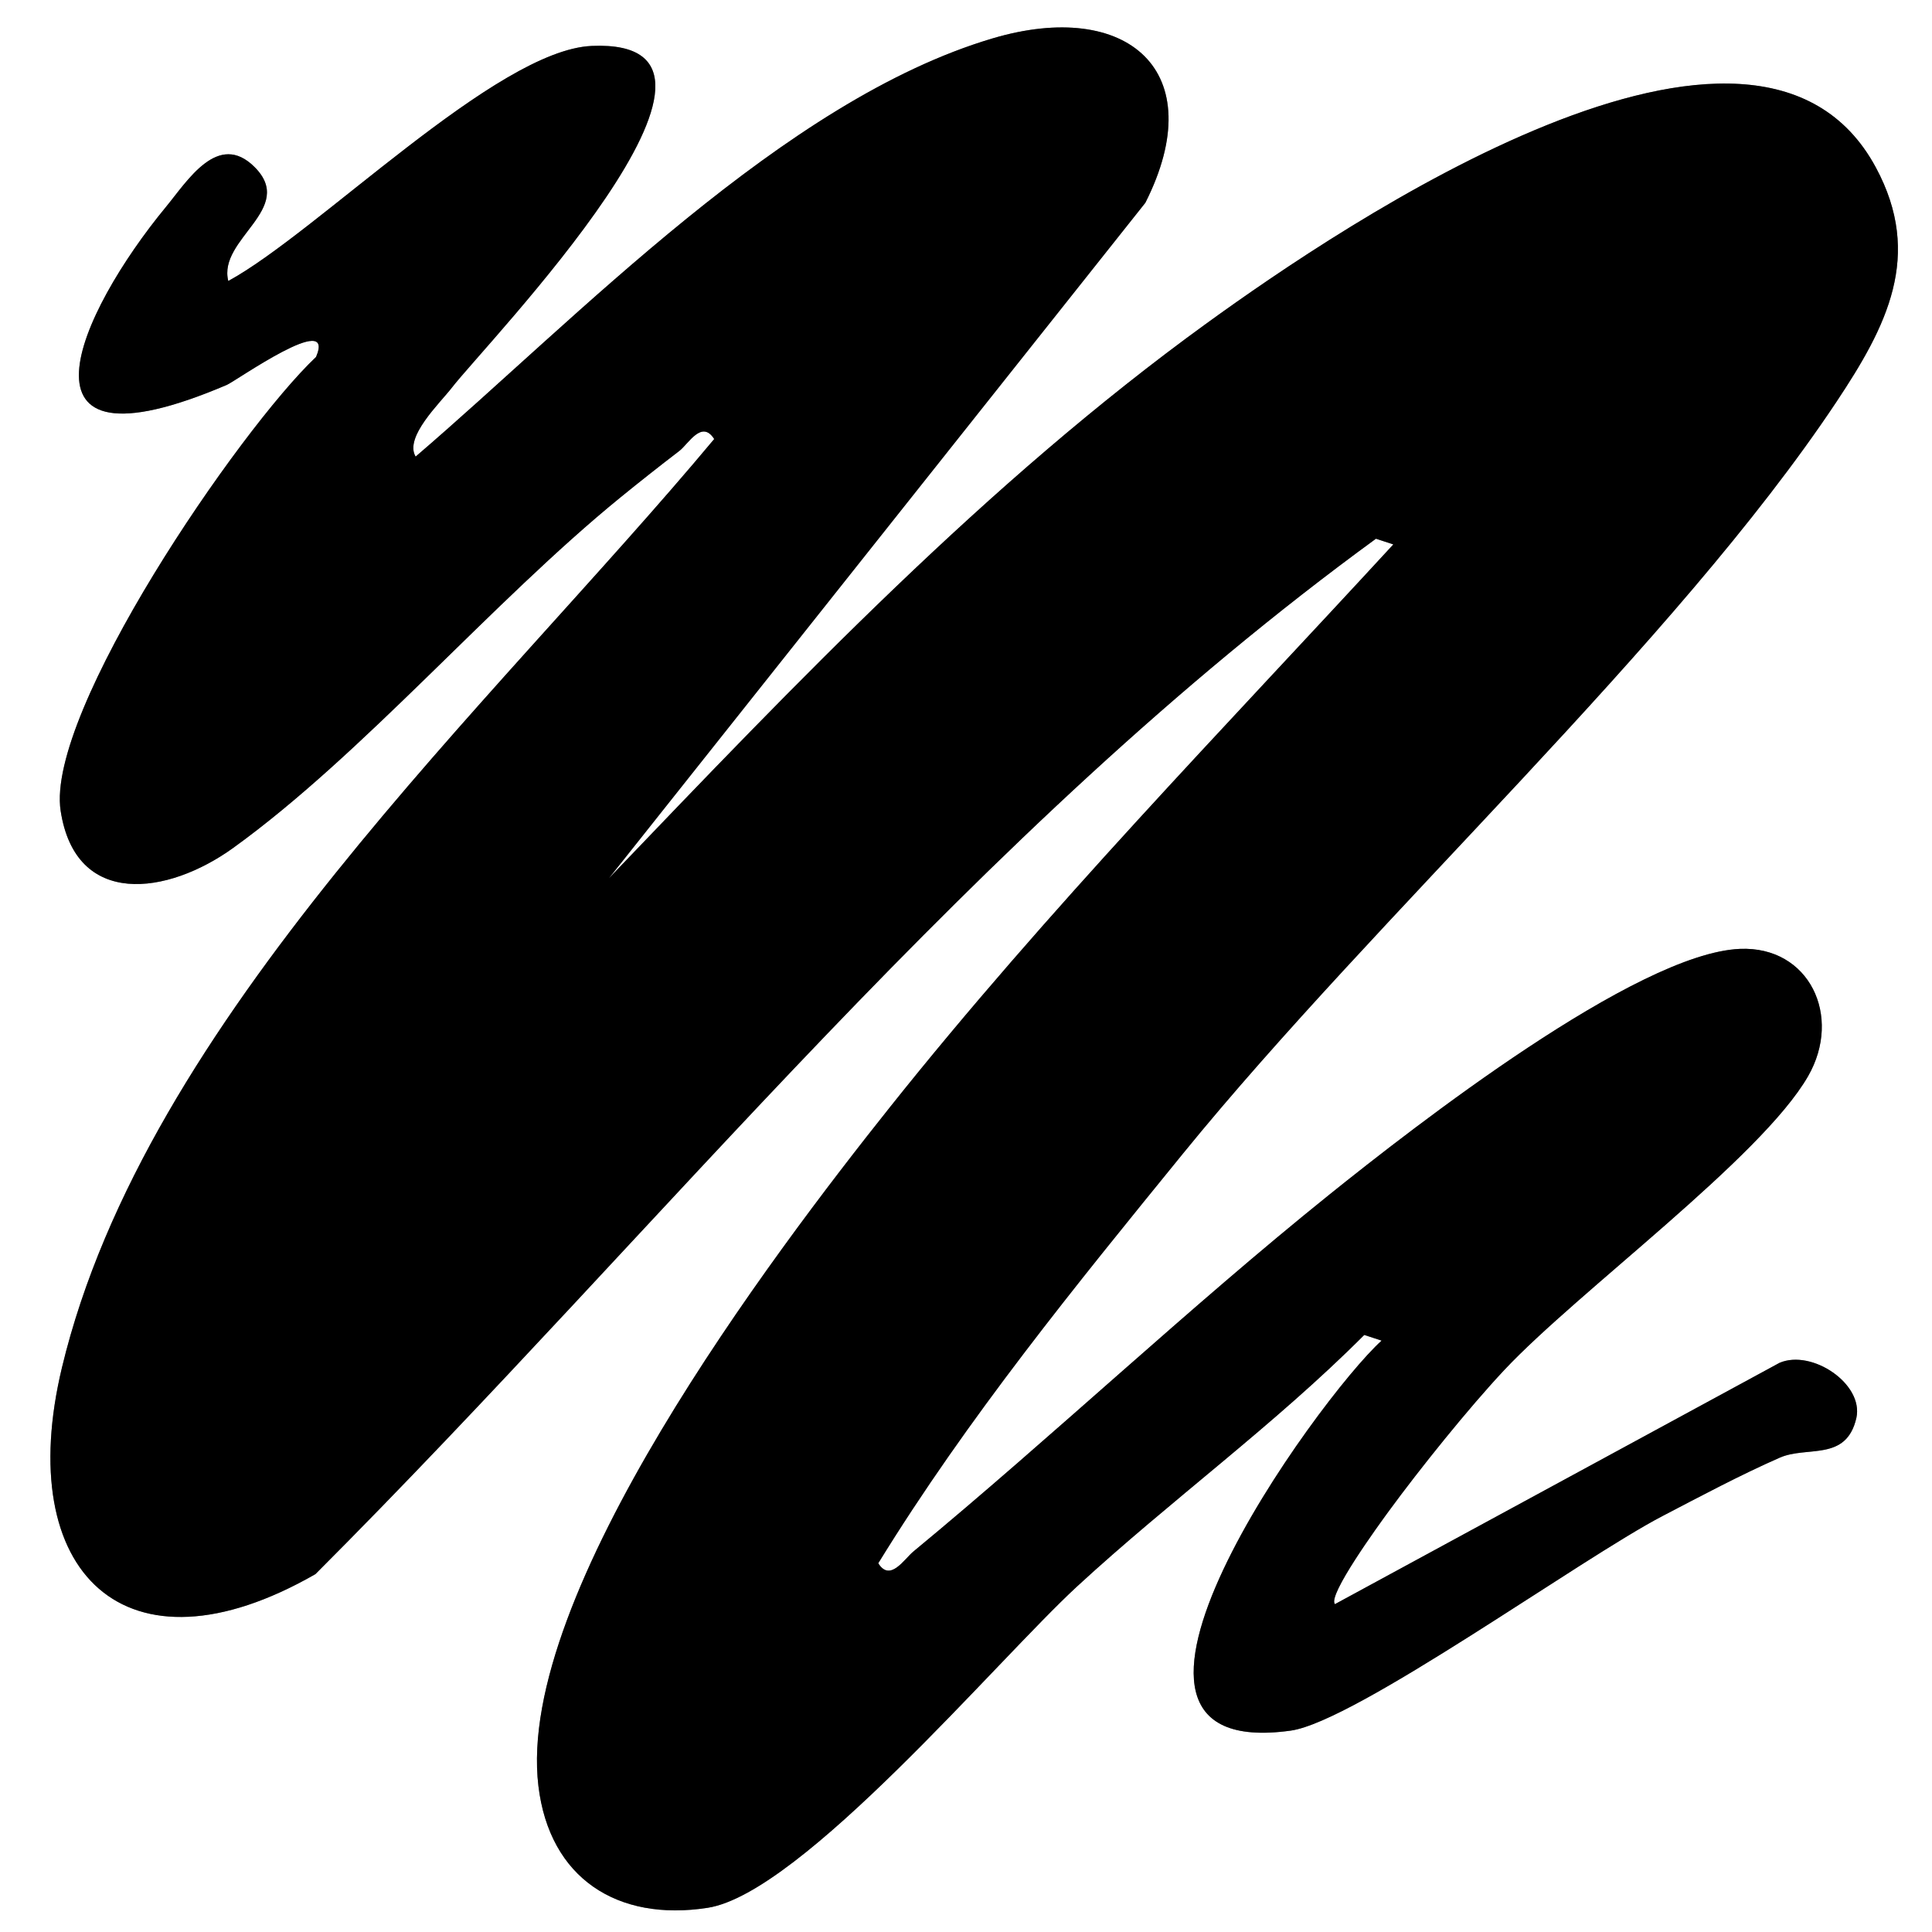
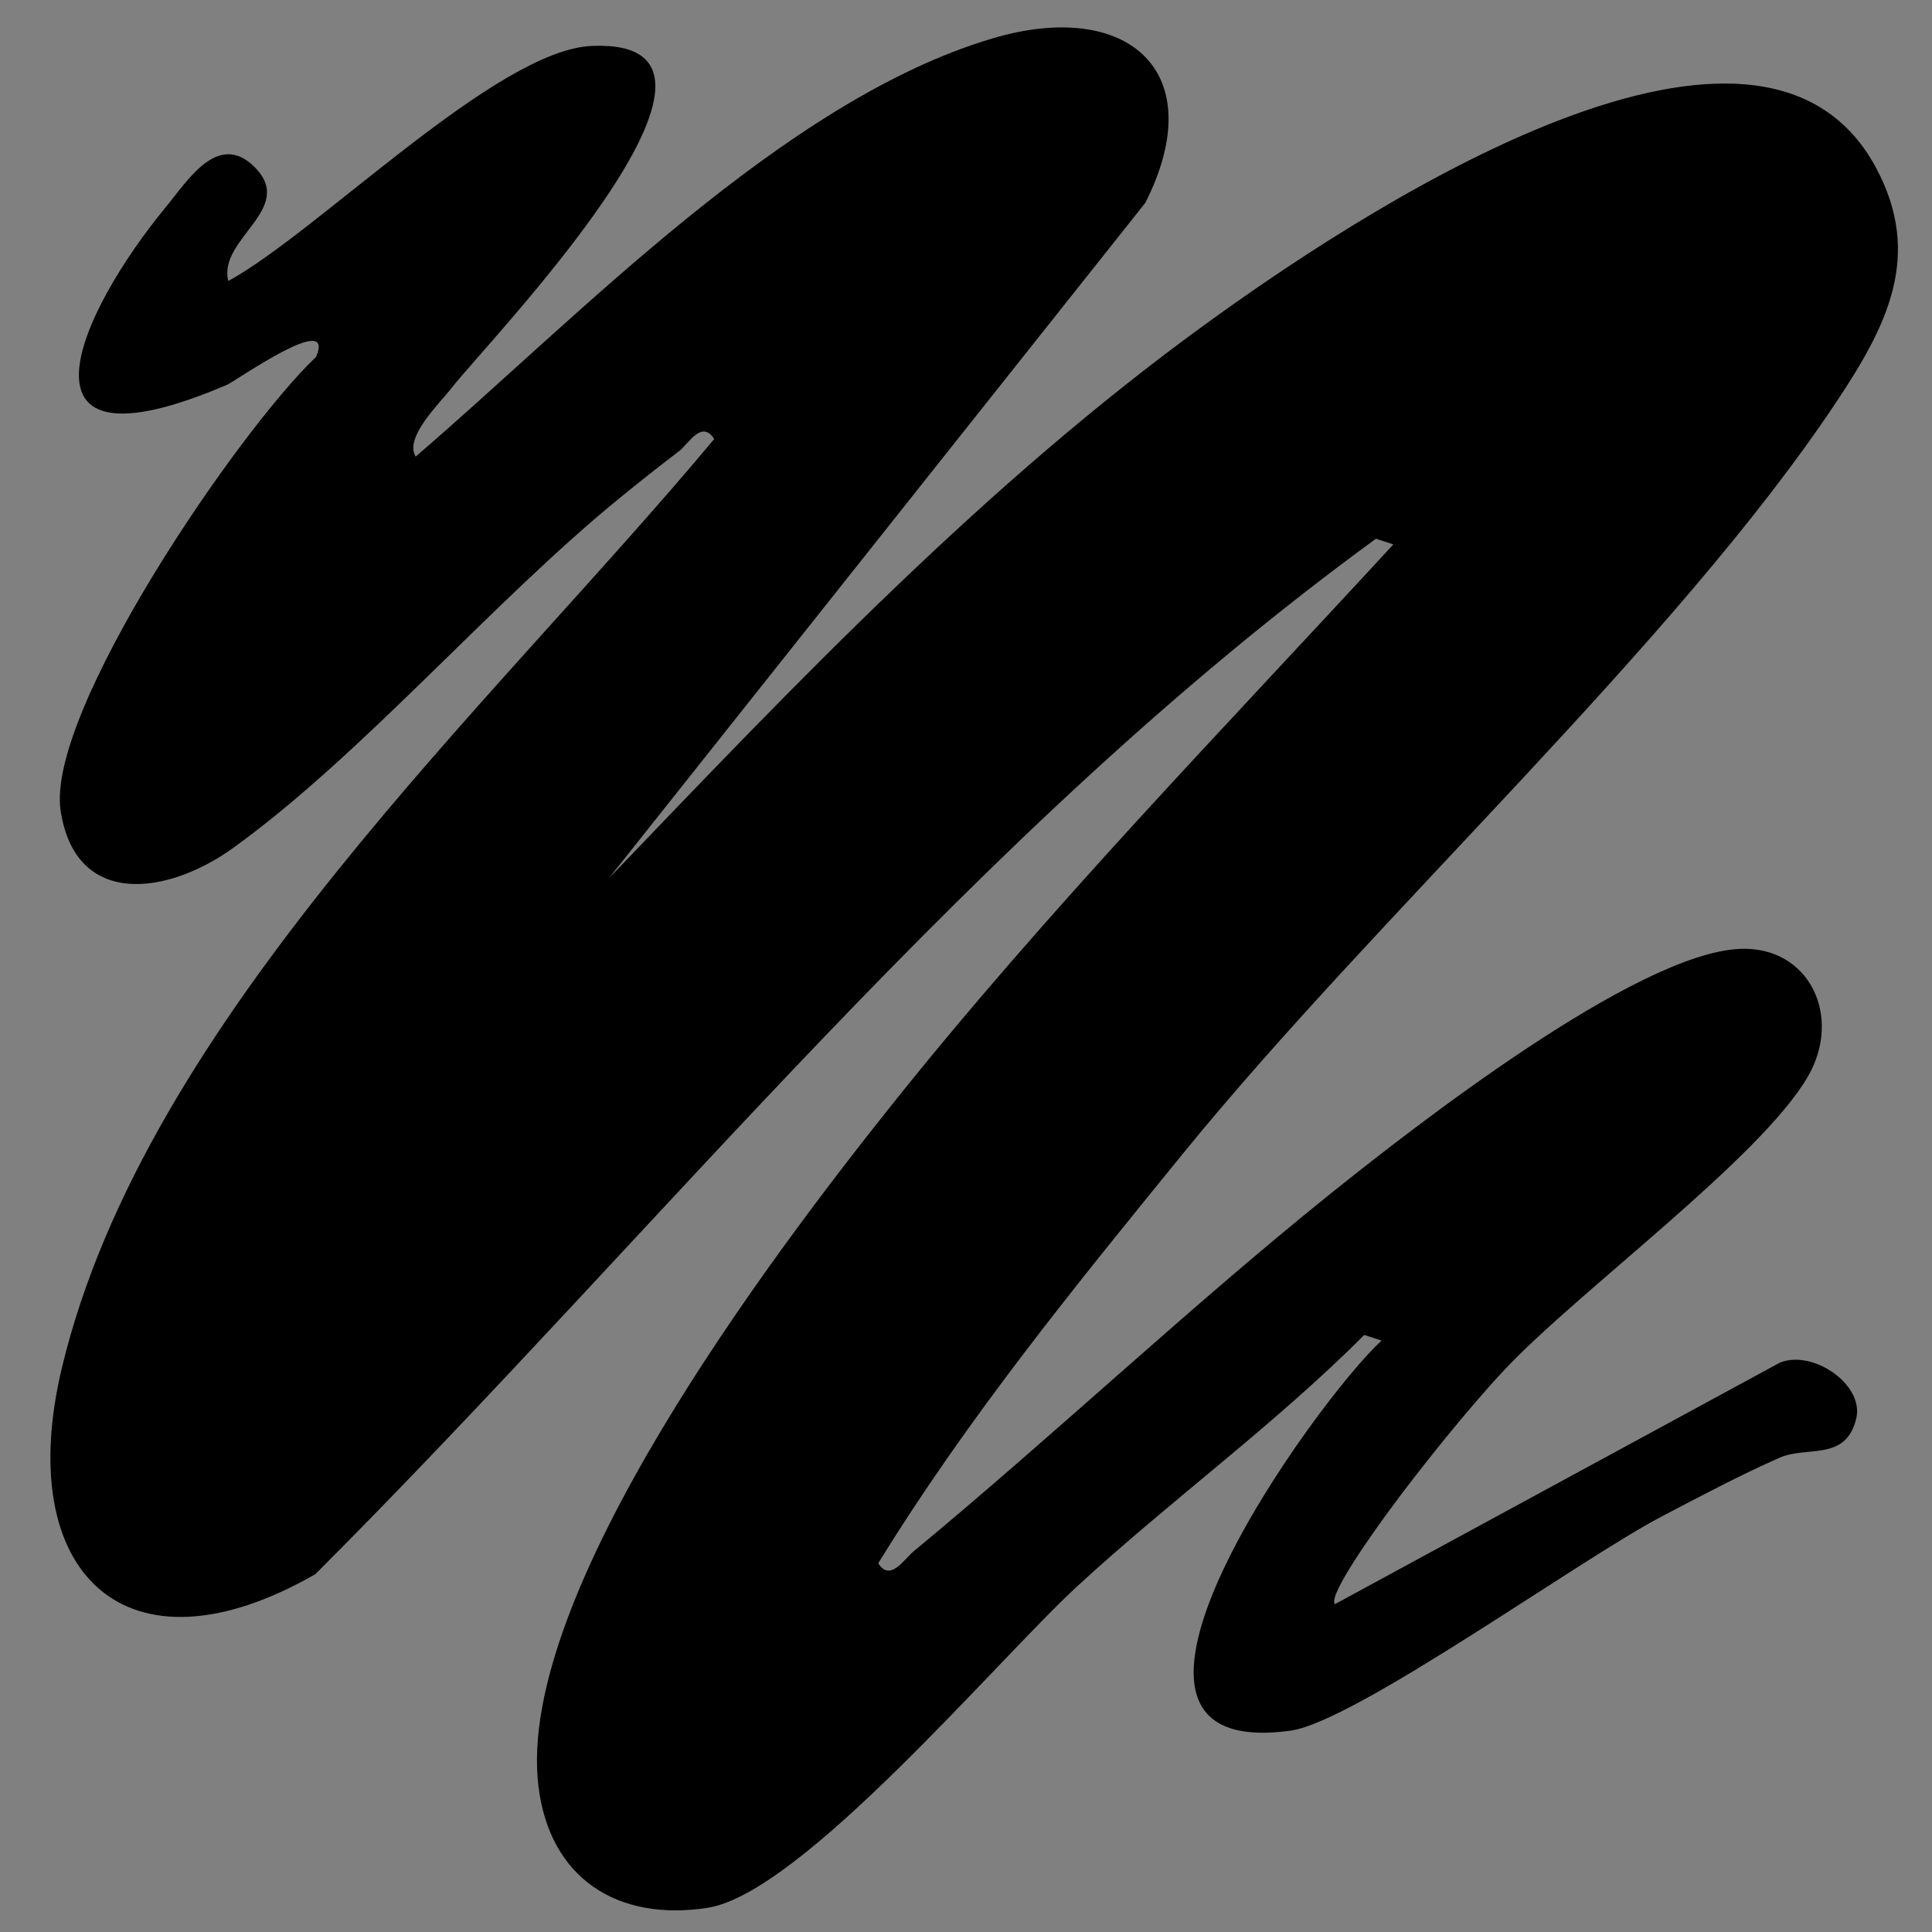
<svg xmlns="http://www.w3.org/2000/svg" id="Layer_3" data-name="Layer 3" viewBox="0 0 946 946">
  <rect x="0" y="0" width="946" height="946" fill="#808080" stroke="none" />
  <defs>
    <style>
      .cls-1 {
        fill: #fff;
      }
    </style>
  </defs>
-   <path class="cls-1" d="M946,0v946H0V0h946ZM298.19,430L560.83,99.29c32.59-64.53-8.82-100.06-74.78-80.5-102.21,30.3-203.14,136.76-282.54,204.79-5.71-9.57,11.97-26.25,17.79-33.81,16.13-20.99,162.18-171.43,68.39-167.27-46.68,2.07-134.33,91.39-177.91,115.09-5.23-20.7,33.44-35.28,12.86-55.8-17.85-17.79-32.81,6.74-43.38,19.54C38.56,153.08.46,235.64,111.07,188.47c4.36-1.86,53.58-36.78,43.68-13.68-37.83,35.78-132.41,174.04-125.06,222.2,7.3,47.85,52.45,41.31,84.49,18.2,63.49-45.8,126.44-120.17,189.59-171.61,9.36-7.62,19.26-15.43,28.84-22.76,4.52-3.46,10.98-15.48,17.1-5.84C240.69,345.63,71.31,498.93,30.34,669.61c-24.08,100.31,30.85,154.68,124.1,101.17,171.19-171.32,322.15-363.23,519.3-506.99l8.5,2.79c-83.15,90.33-169.76,179.25-246.35,275.39-58.09,72.92-183.53,238.73-172.26,332.53,5.43,45.24,38.7,66.53,82.88,59.66,45.99-7.15,141.66-121.23,180.88-157.36,45.72-42.12,96.62-79.01,140.62-123.14l8.49,2.78c-31.17,28.21-160.7,207.21-44.49,190.96,31.62-4.42,142.08-84.25,182-105.05,18.63-9.71,38.23-20.17,57.41-28.59,13.52-5.94,32.66,2.08,37.57-19.55,3.55-16.63-21.81-33.65-37.63-26.9l-217.7,118.16c-3.86-4.11,21.48-38.87,26.24-45.37,15.18-20.77,39.31-50.8,56.76-69.37,35.97-38.3,125.66-103.79,148.64-143.72,16.97-29.49.54-63.81-33.33-62.39-50.7,2.13-159.39,86.86-201.07,120.35-68.45,55.01-135.33,118.28-203.66,174.74-4.54,3.75-11.39,15.1-17.2,5.74,43.81-71.22,96.51-135.85,149.17-200.56,94.96-116.7,241.11-249.57,319.95-368.05,24.63-37,42.64-71.61,19.34-114.85-58.82-109.14-261.5,28.41-327.47,76.19-108.18,78.36-200.83,175.8-292.84,271.83Z" />
  <path d="M298.19,430c92.01-96.03,184.66-193.47,292.84-271.83,65.96-47.78,268.65-185.33,327.47-76.19,23.31,43.25,5.29,77.85-19.34,114.85-78.85,118.48-224.99,251.35-319.95,368.05-52.66,64.71-105.36,129.34-149.17,200.56,5.8,9.36,12.66-1.99,17.2-5.74,68.33-56.46,135.21-119.74,203.66-174.74,41.68-33.49,150.37-118.22,201.07-120.35,33.88-1.42,50.3,32.9,33.33,62.39-22.98,39.93-112.67,105.42-148.64,143.72-17.45,18.58-41.58,48.6-56.76,69.37-4.75,6.5-30.09,41.26-26.24,45.37l217.7-118.16c15.82-6.75,41.18,10.27,37.63,26.9-4.91,21.62-24.05,13.61-37.57,19.55-19.18,8.42-38.78,18.88-57.41,28.59-39.92,20.8-150.38,100.63-182,105.05-116.22,16.24,13.31-162.75,44.49-190.96l-8.49-2.78c-44.01,44.13-94.9,81.02-140.62,123.14-39.21,36.12-134.89,150.2-180.88,157.36-44.18,6.87-77.45-14.42-82.88-59.66-11.26-93.8,114.17-259.61,172.26-332.53,76.59-96.14,163.19-185.06,246.35-275.39l-8.5-2.79c-197.15,143.77-348.12,335.67-519.3,506.99-93.25,53.51-148.19-.85-124.1-101.17,40.98-170.68,210.35-323.98,319.37-454.63-6.12-9.65-12.58,2.37-17.1,5.84-9.58,7.33-19.48,15.14-28.84,22.76-63.15,51.45-126.1,125.81-189.59,171.61-32.03,23.11-77.18,29.65-84.49-18.2-7.35-48.16,87.23-186.41,125.06-222.2,9.9-23.1-39.32,11.82-43.68,13.68C.46,235.64,38.56,153.08,81.26,101.32c10.57-12.81,25.53-37.33,43.38-19.54,20.58,20.51-18.1,35.09-12.86,55.8,43.59-23.7,131.24-113.02,177.91-115.09,93.79-4.16-52.26,146.28-68.39,167.27-5.81,7.56-23.49,24.24-17.79,33.81C282.9,155.55,383.84,49.08,486.04,18.79c65.97-19.56,107.37,15.98,74.78,80.5l-262.64,330.71Z" />
</svg>